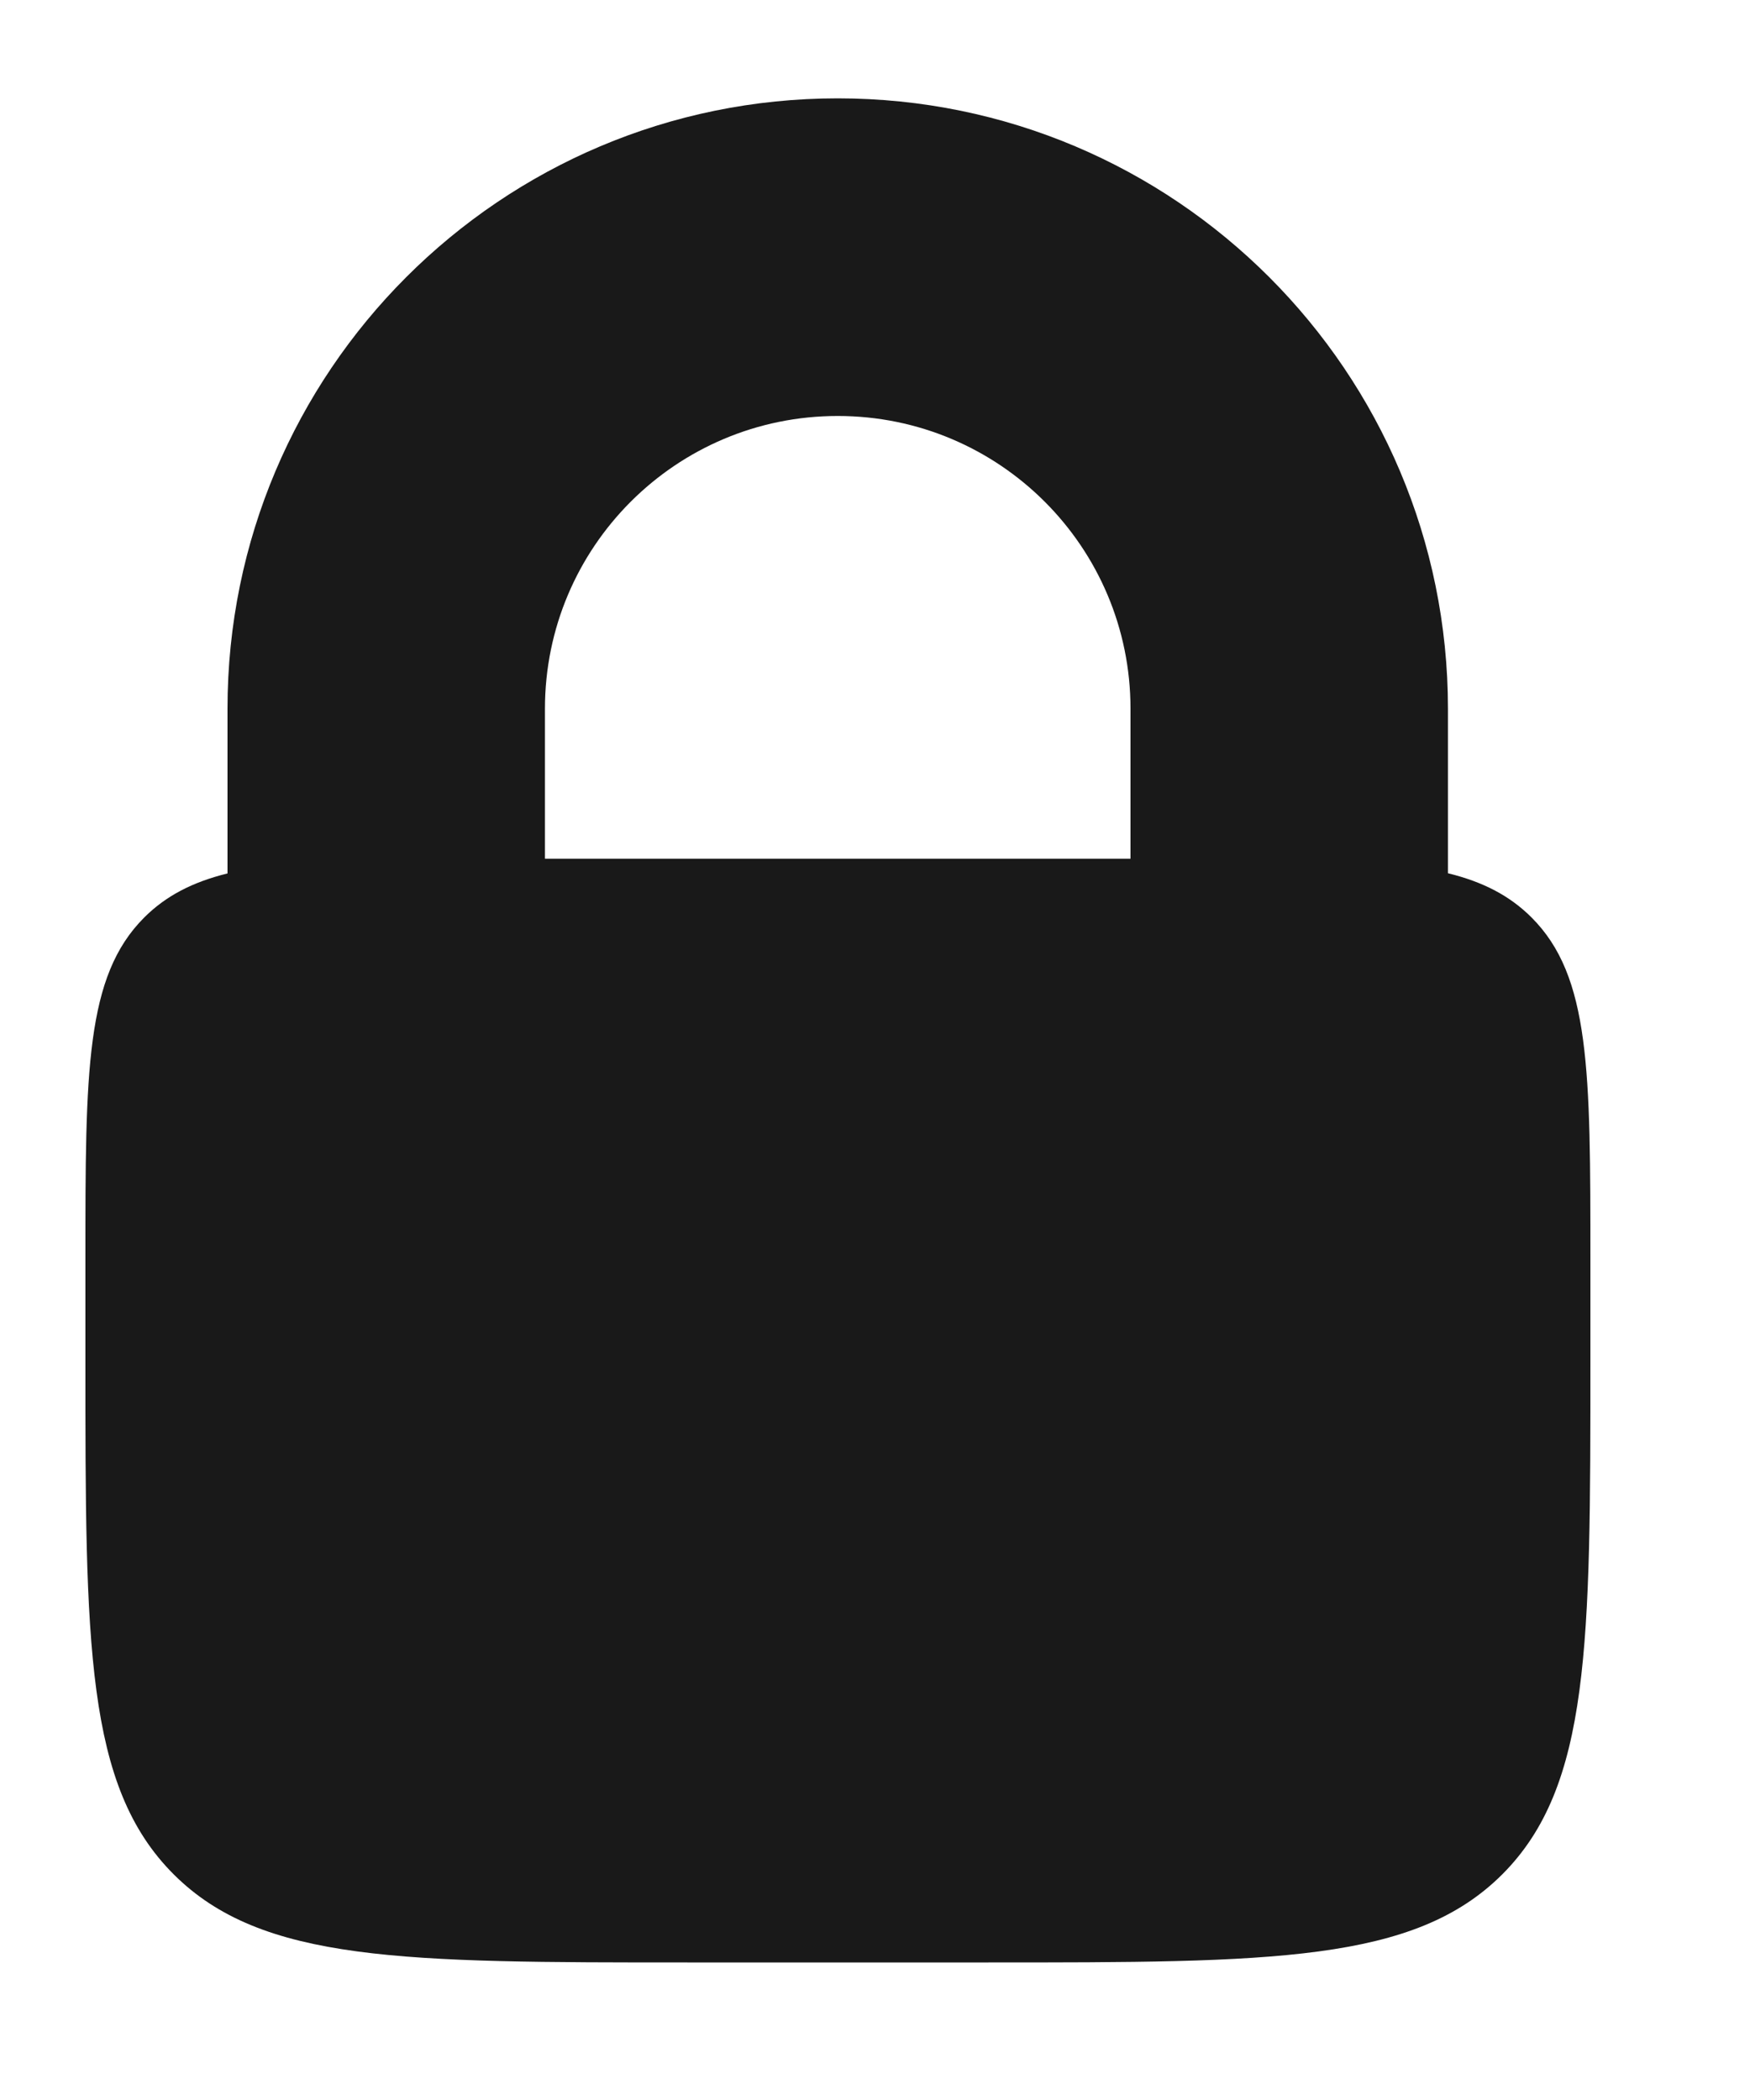
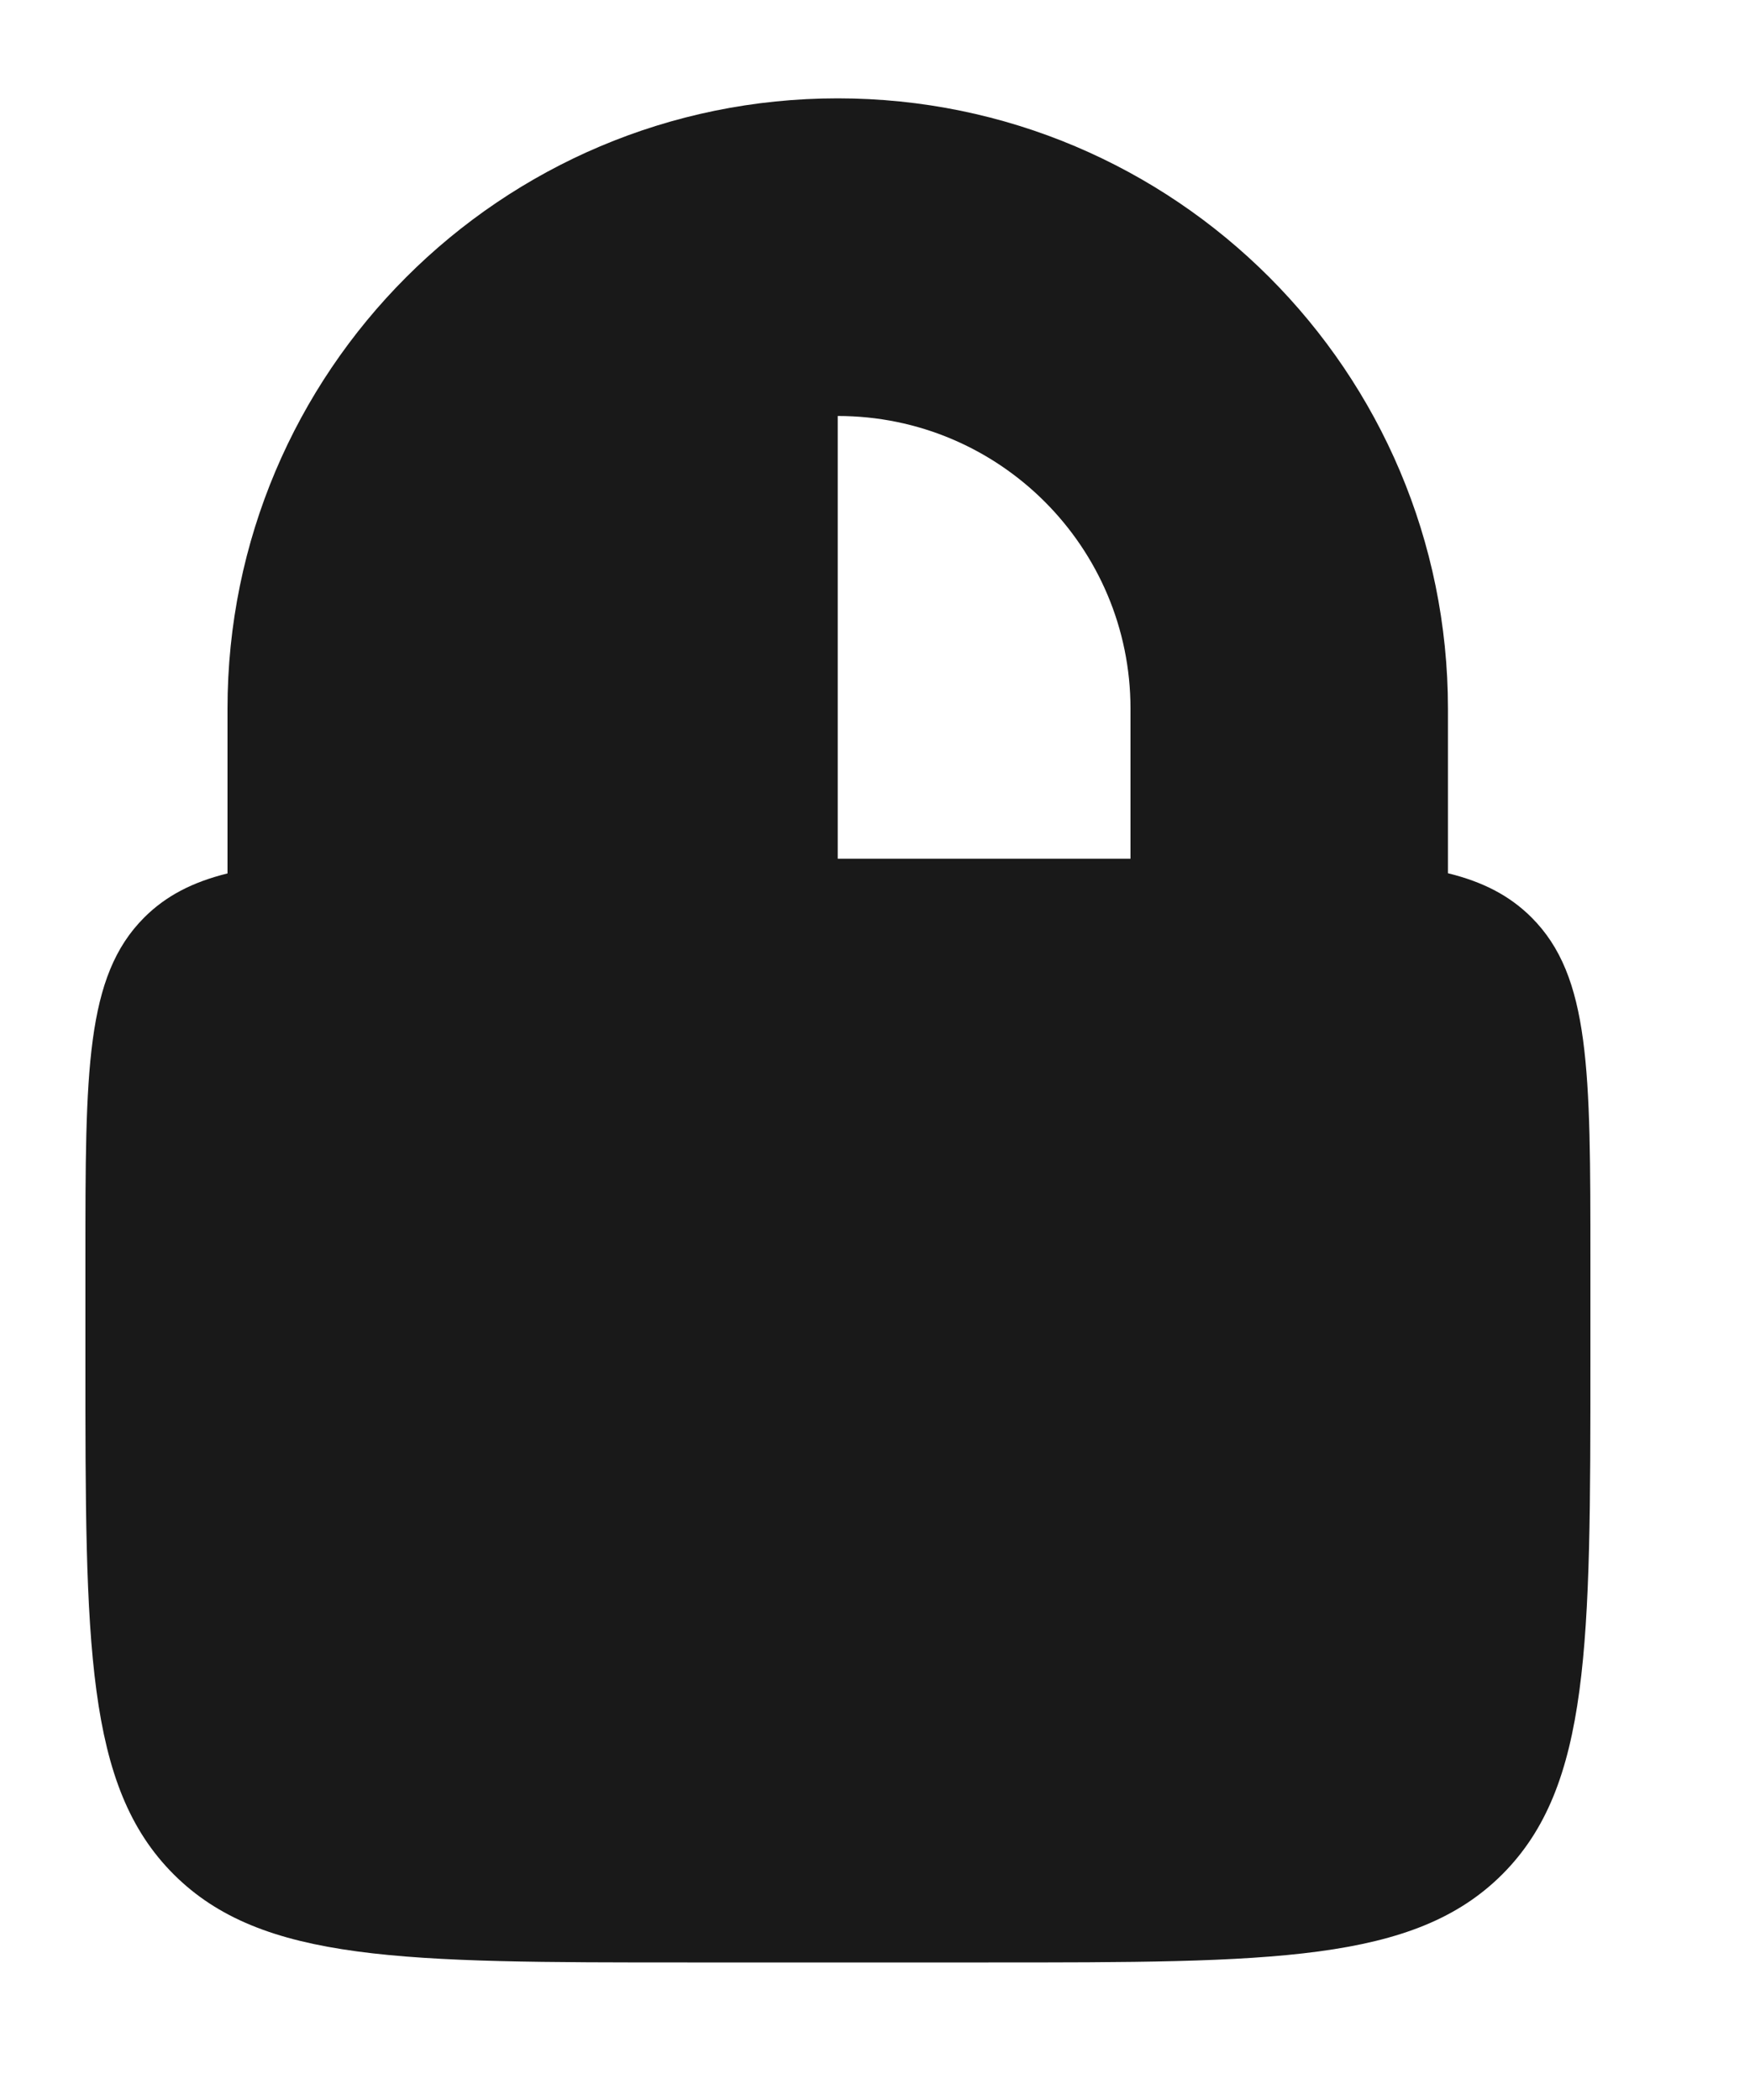
<svg xmlns="http://www.w3.org/2000/svg" width="10" height="12" viewBox="0 0 10 12" fill="none">
-   <path fill-rule="evenodd" clip-rule="evenodd" d="M4.787 0.562C2.861 0.562 1.3 2.124 1.3 4.05V4.991C1.102 5.04 0.949 5.118 0.824 5.243C0.488 5.579 0.488 6.119 0.488 7.2V7.774C0.488 9.395 0.488 10.206 0.992 10.71C1.496 11.214 2.307 11.214 3.928 11.214H5.648C7.27 11.214 8.081 11.214 8.585 10.71C9.088 10.206 9.088 9.395 9.088 7.774V7.2C9.088 6.119 9.088 5.579 8.752 5.243C8.627 5.118 8.474 5.039 8.274 4.99V4.05C8.274 2.124 6.713 0.562 4.787 0.562ZM6.46 4.907V4.05C6.46 3.126 5.711 2.377 4.787 2.377C3.863 2.377 3.114 3.126 3.114 4.05V4.907H6.46Z" fill="black" fill-opacity="0.9" />
+   <path fill-rule="evenodd" clip-rule="evenodd" d="M4.787 0.562C2.861 0.562 1.3 2.124 1.3 4.05V4.991C1.102 5.04 0.949 5.118 0.824 5.243C0.488 5.579 0.488 6.119 0.488 7.2V7.774C0.488 9.395 0.488 10.206 0.992 10.71C1.496 11.214 2.307 11.214 3.928 11.214H5.648C7.27 11.214 8.081 11.214 8.585 10.71C9.088 10.206 9.088 9.395 9.088 7.774V7.2C9.088 6.119 9.088 5.579 8.752 5.243C8.627 5.118 8.474 5.039 8.274 4.99V4.05C8.274 2.124 6.713 0.562 4.787 0.562ZM6.46 4.907V4.05C6.46 3.126 5.711 2.377 4.787 2.377V4.907H6.46Z" fill="black" fill-opacity="0.9" />
</svg>